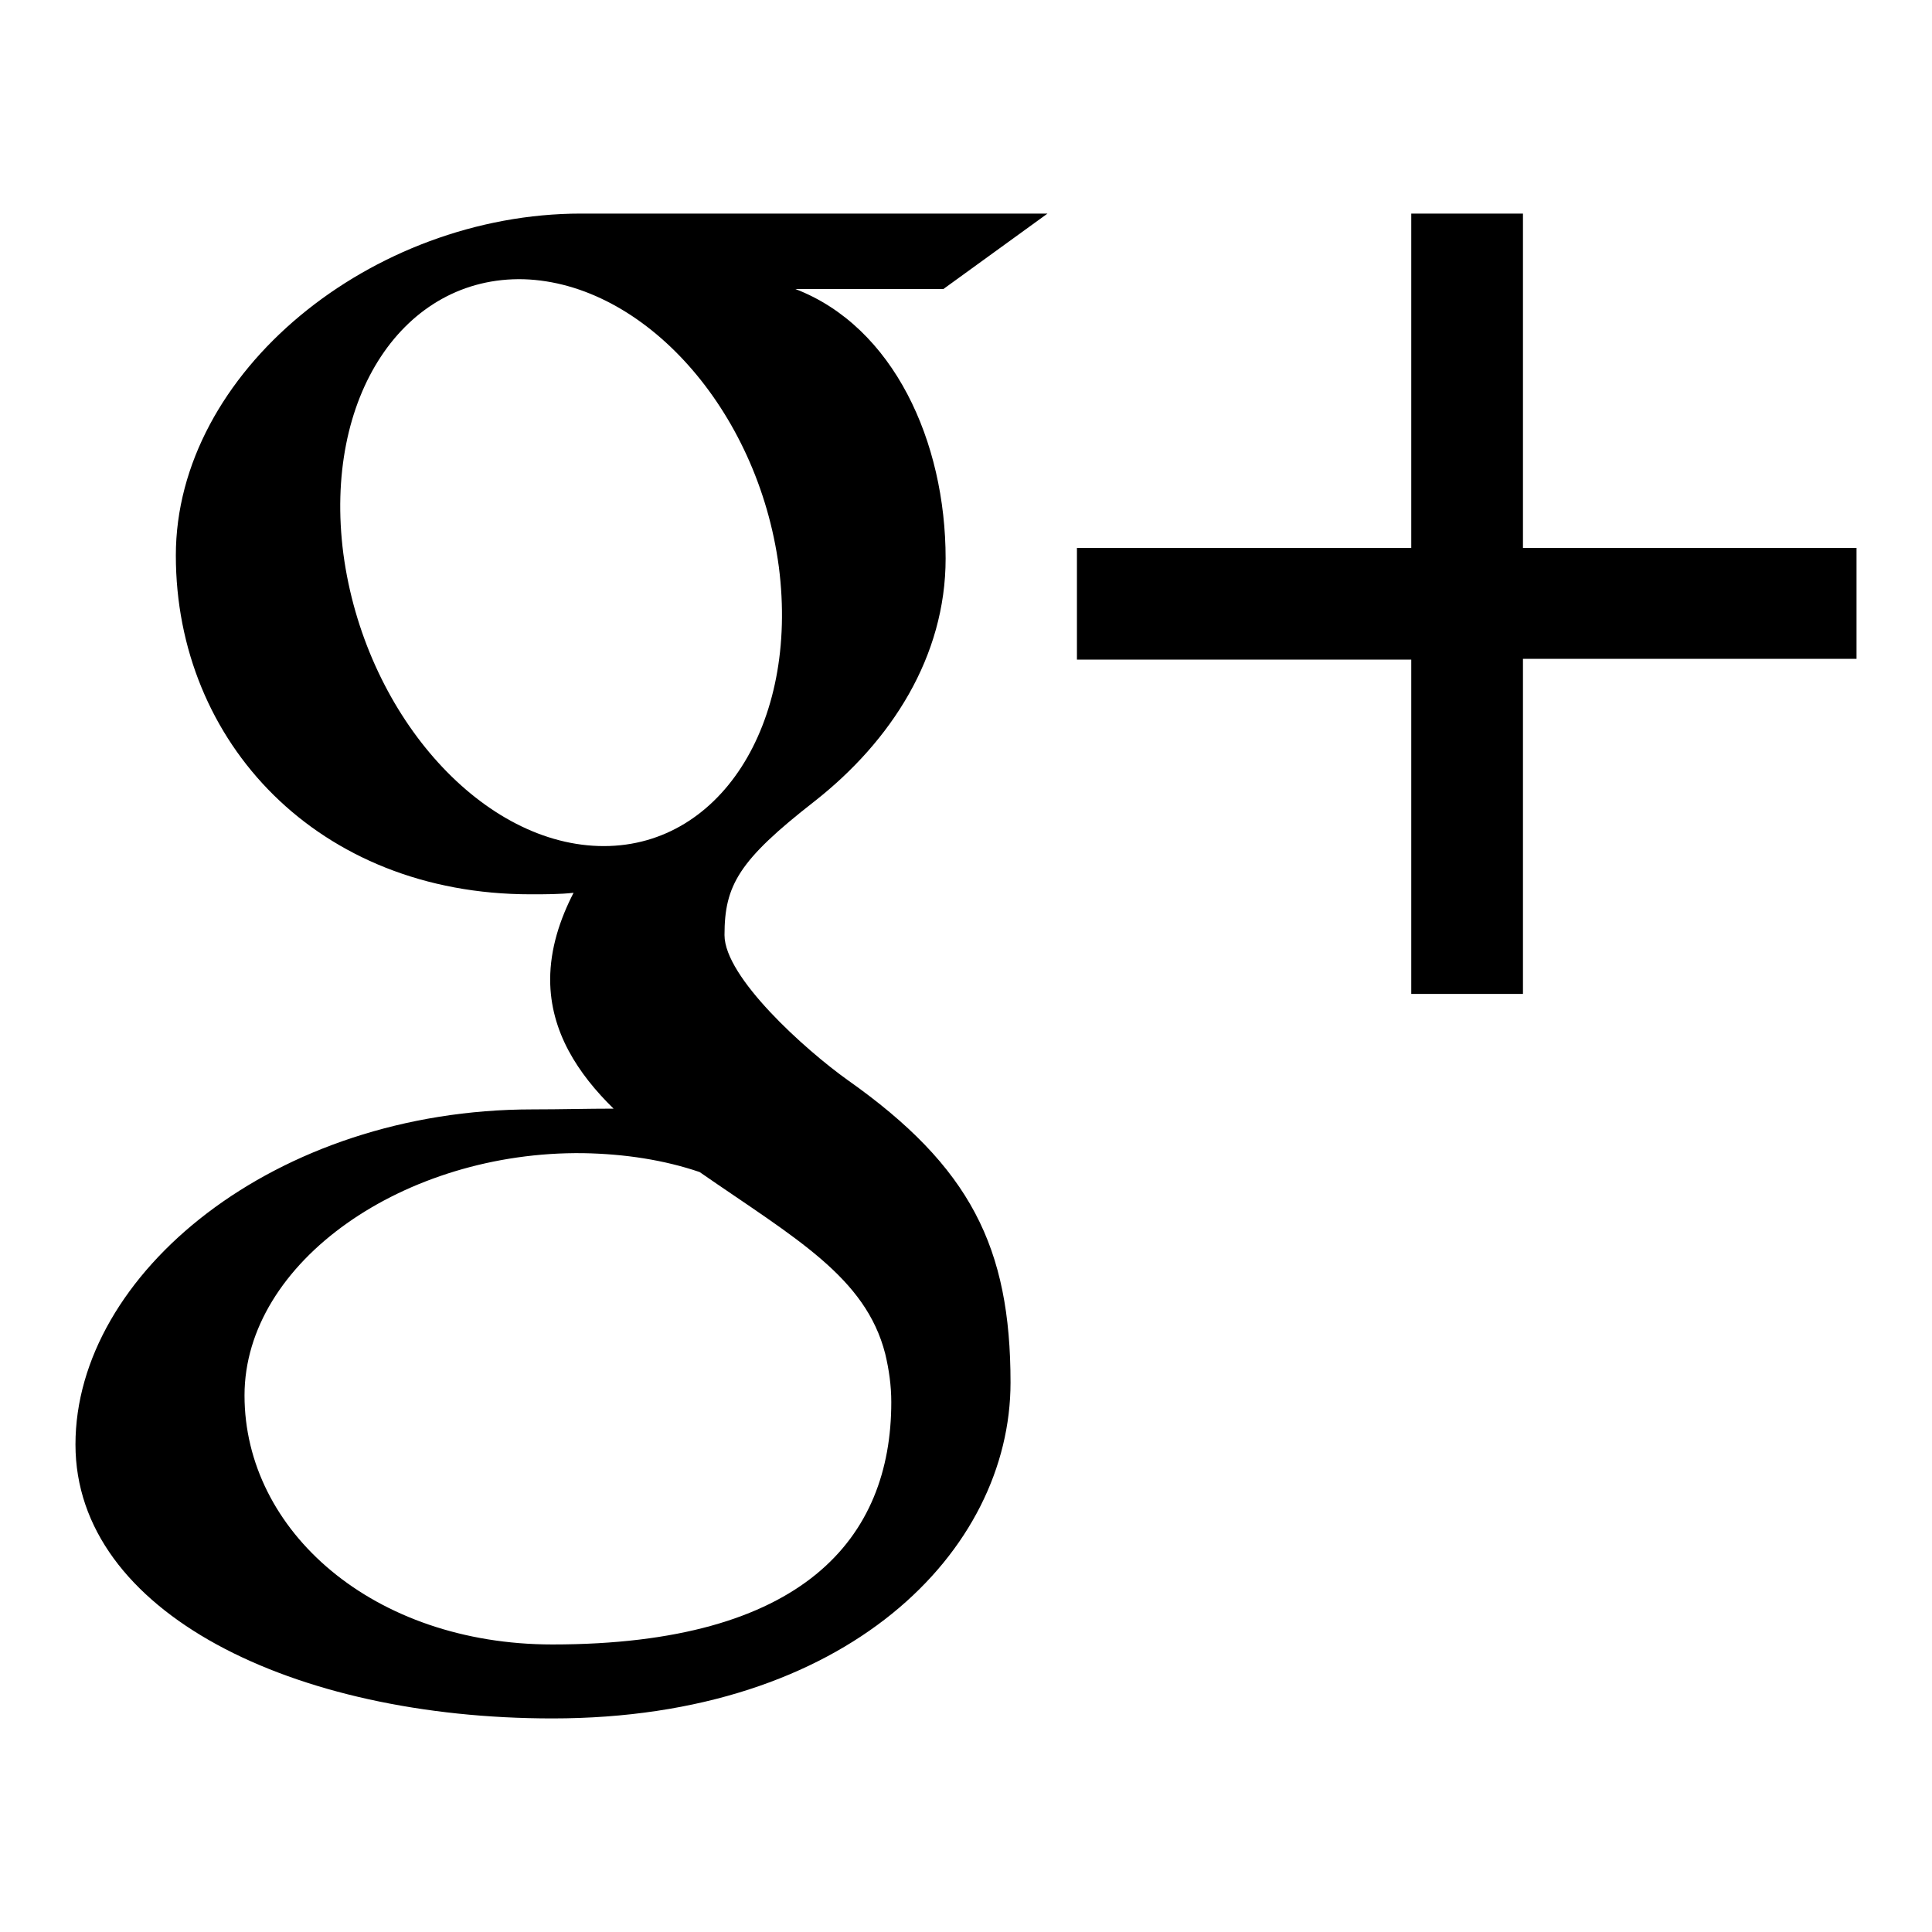
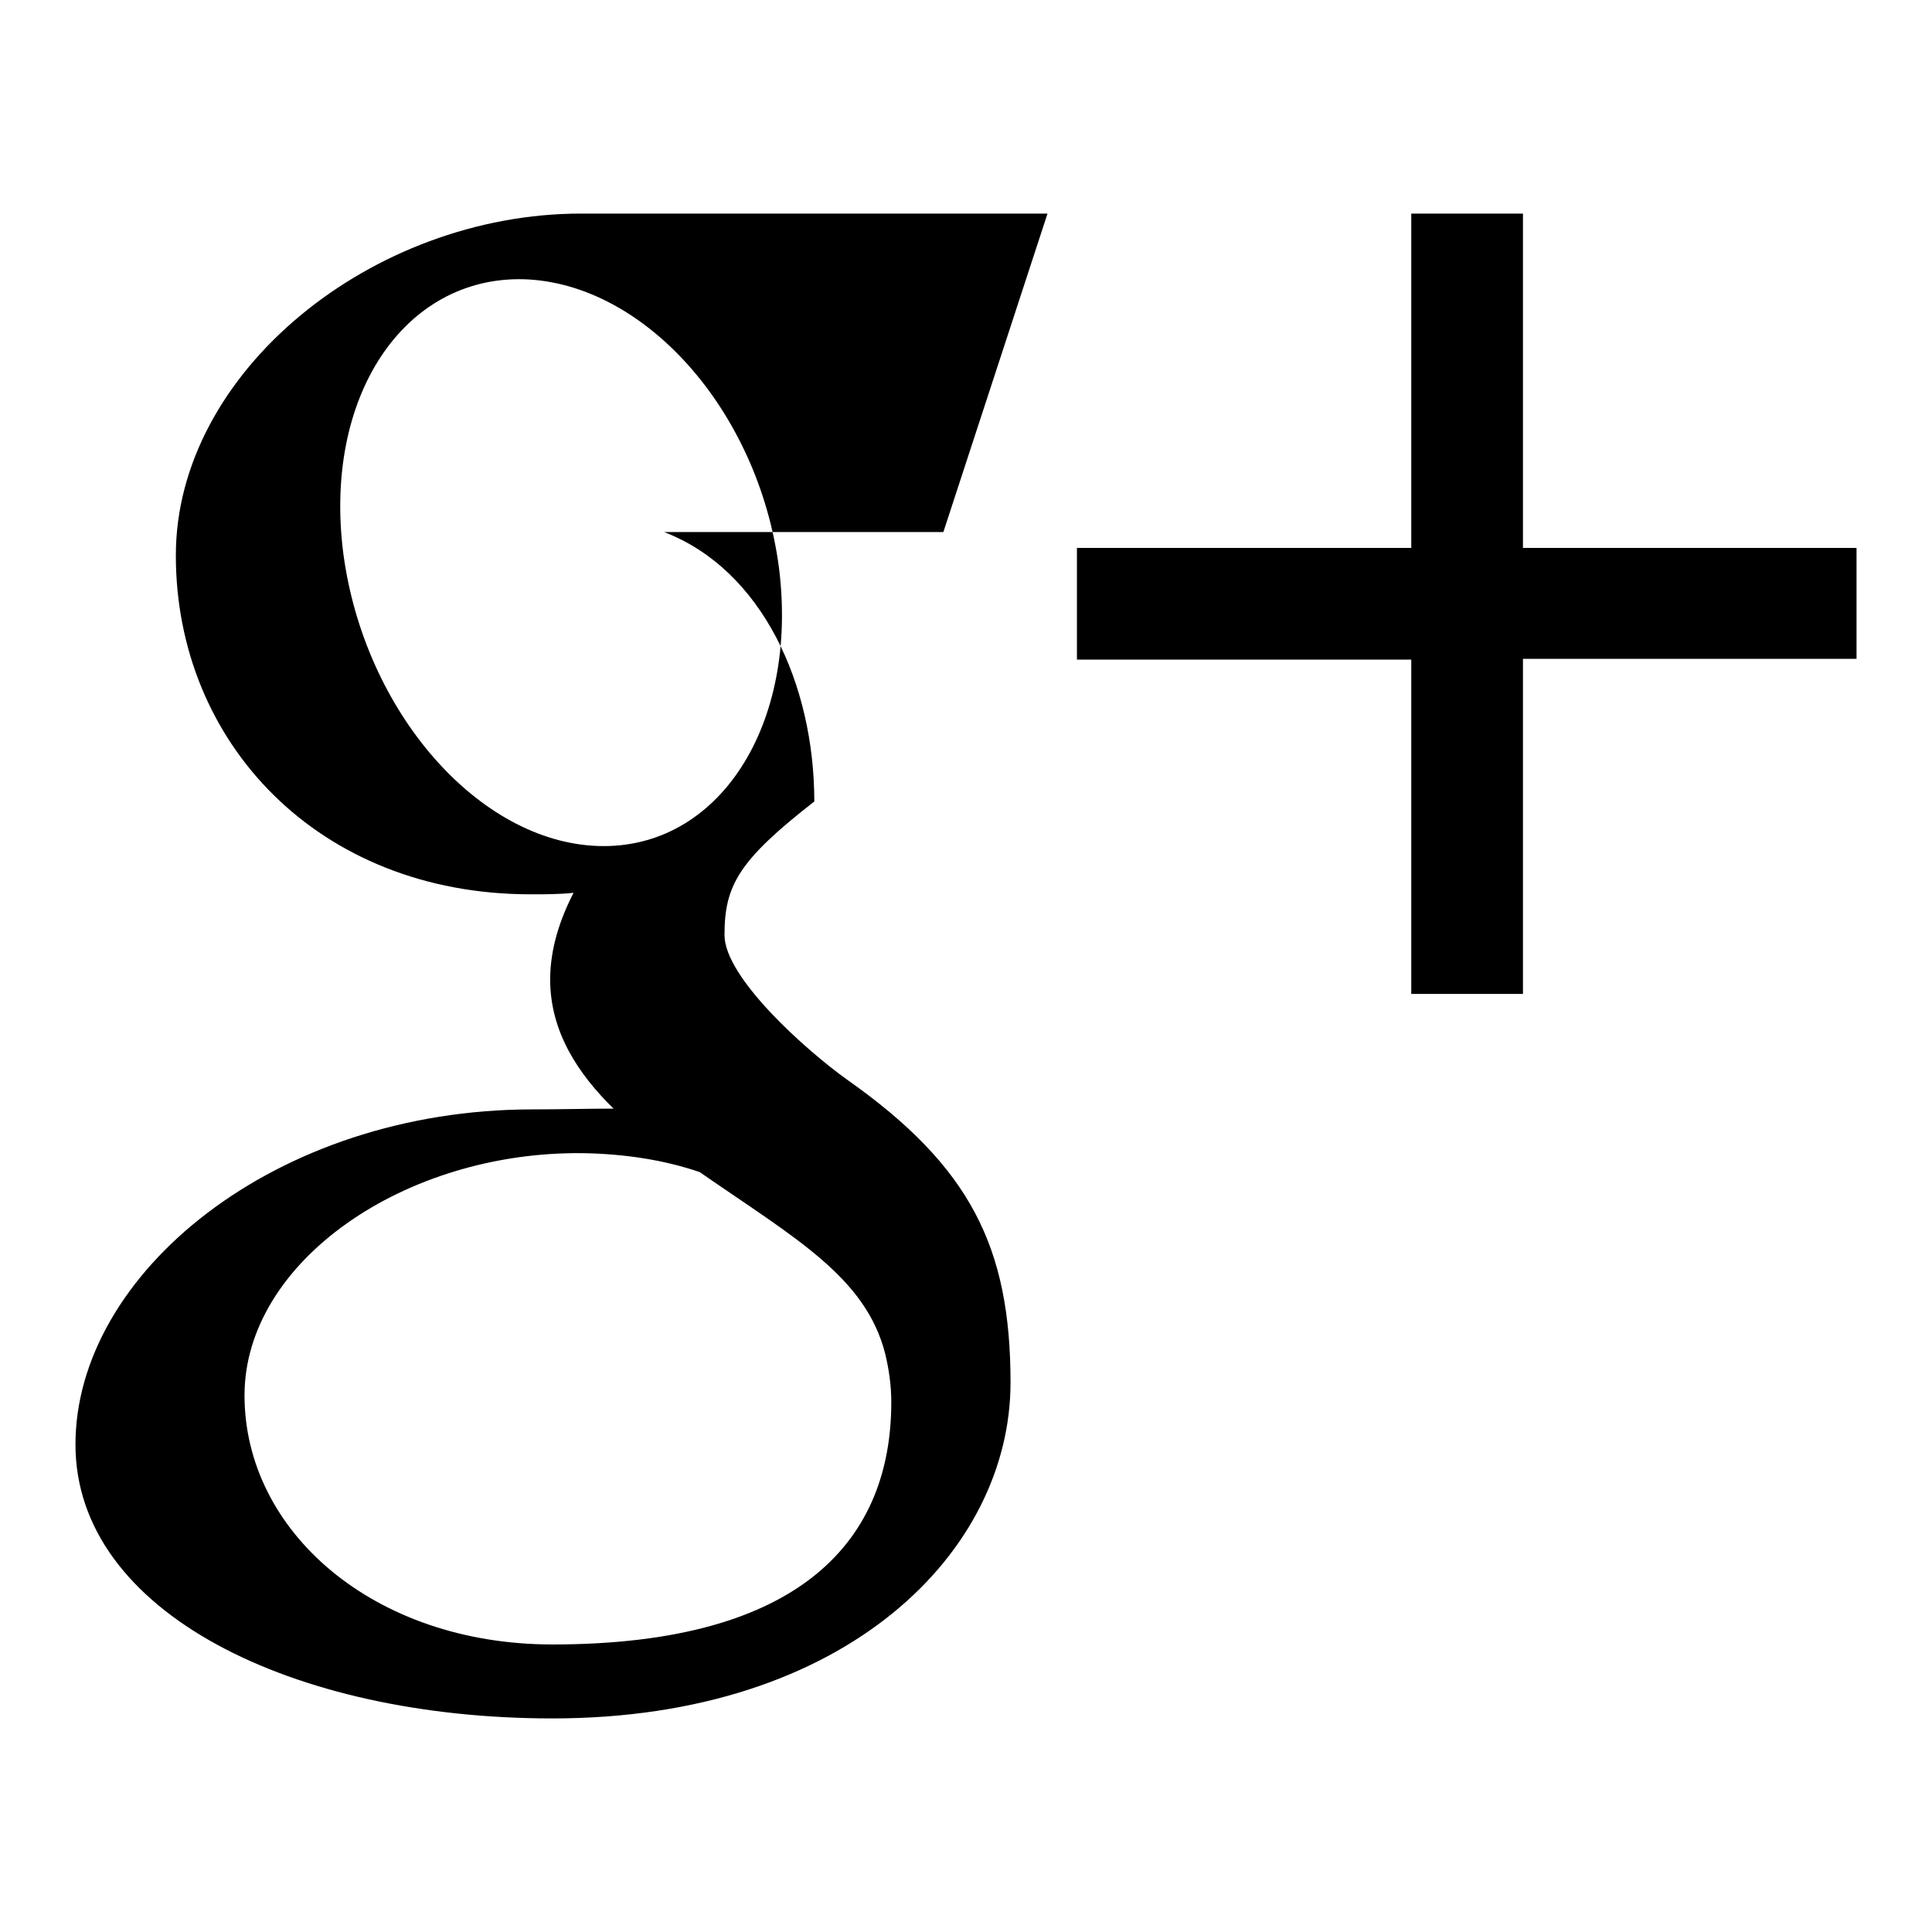
<svg xmlns="http://www.w3.org/2000/svg" version="1.1" x="0px" y="0px" viewBox="0 0 256 256" enable-background="new 0 0 256 256" xml:space="preserve">
  <g>
-     <path fill="#000000" d="M138.8,28.3c0,0-46.3,0-61.8,0c-27.7,0-53.7,21-53.7,45.3c0,24.8,18.9,44.9,47,44.9c2,0,3.9,0,5.7-0.2 c-1.8,3.5-3.1,7.4-3.1,11.5c0,6.9,3.7,12.5,8.4,17.1c-3.5,0-7,0.1-10.7,0.1C36.4,147,10,168.8,10,191.4c0,22.3,28.9,36.3,63.2,36.3 c39.1,0,60.7-22.2,60.7-44.5c0-17.9-5.3-28.6-21.6-40.1c-5.6-4-16.3-13.6-16.3-19.2c0-6.6,1.9-9.9,11.9-17.7 c10.2-8,17.4-19.2,17.4-32.2c0-15.5-6.9-30.7-19.9-35.7H125L138.8,28.3L138.8,28.3z M117.3,179.4c0.5,2.1,0.8,4.2,0.8,6.4 c0,18-11.6,32.1-44.9,32.1c-23.7,0-40.8-15-40.8-33c0-17.7,21.2-32.4,44.9-32.1c5.5,0.1,10.7,0.9,15.4,2.5 C105.4,164.1,114.7,169.2,117.3,179.4z M79.3,112.1c-15.9-0.5-31-17.8-33.8-38.7C42.8,52.6,53.5,36.6,69.4,37 c15.9,0.5,31,17.2,33.8,38.1C105.9,96.1,95.2,112.6,79.3,112.1L79.3,112.1z M201.8,72.6V28.3H187v44.3h-44.3v14.8H187v44.3h14.8 V87.3H246V72.6H201.8z" />
+     <path fill="#000000" d="M138.8,28.3c0,0-46.3,0-61.8,0c-27.7,0-53.7,21-53.7,45.3c0,24.8,18.9,44.9,47,44.9c2,0,3.9,0,5.7-0.2 c-1.8,3.5-3.1,7.4-3.1,11.5c0,6.9,3.7,12.5,8.4,17.1c-3.5,0-7,0.1-10.7,0.1C36.4,147,10,168.8,10,191.4c0,22.3,28.9,36.3,63.2,36.3 c39.1,0,60.7-22.2,60.7-44.5c0-17.9-5.3-28.6-21.6-40.1c-5.6-4-16.3-13.6-16.3-19.2c0-6.6,1.9-9.9,11.9-17.7 c0-15.5-6.9-30.7-19.9-35.7H125L138.8,28.3L138.8,28.3z M117.3,179.4c0.5,2.1,0.8,4.2,0.8,6.4 c0,18-11.6,32.1-44.9,32.1c-23.7,0-40.8-15-40.8-33c0-17.7,21.2-32.4,44.9-32.1c5.5,0.1,10.7,0.9,15.4,2.5 C105.4,164.1,114.7,169.2,117.3,179.4z M79.3,112.1c-15.9-0.5-31-17.8-33.8-38.7C42.8,52.6,53.5,36.6,69.4,37 c15.9,0.5,31,17.2,33.8,38.1C105.9,96.1,95.2,112.6,79.3,112.1L79.3,112.1z M201.8,72.6V28.3H187v44.3h-44.3v14.8H187v44.3h14.8 V87.3H246V72.6H201.8z" />
  </g>
</svg>